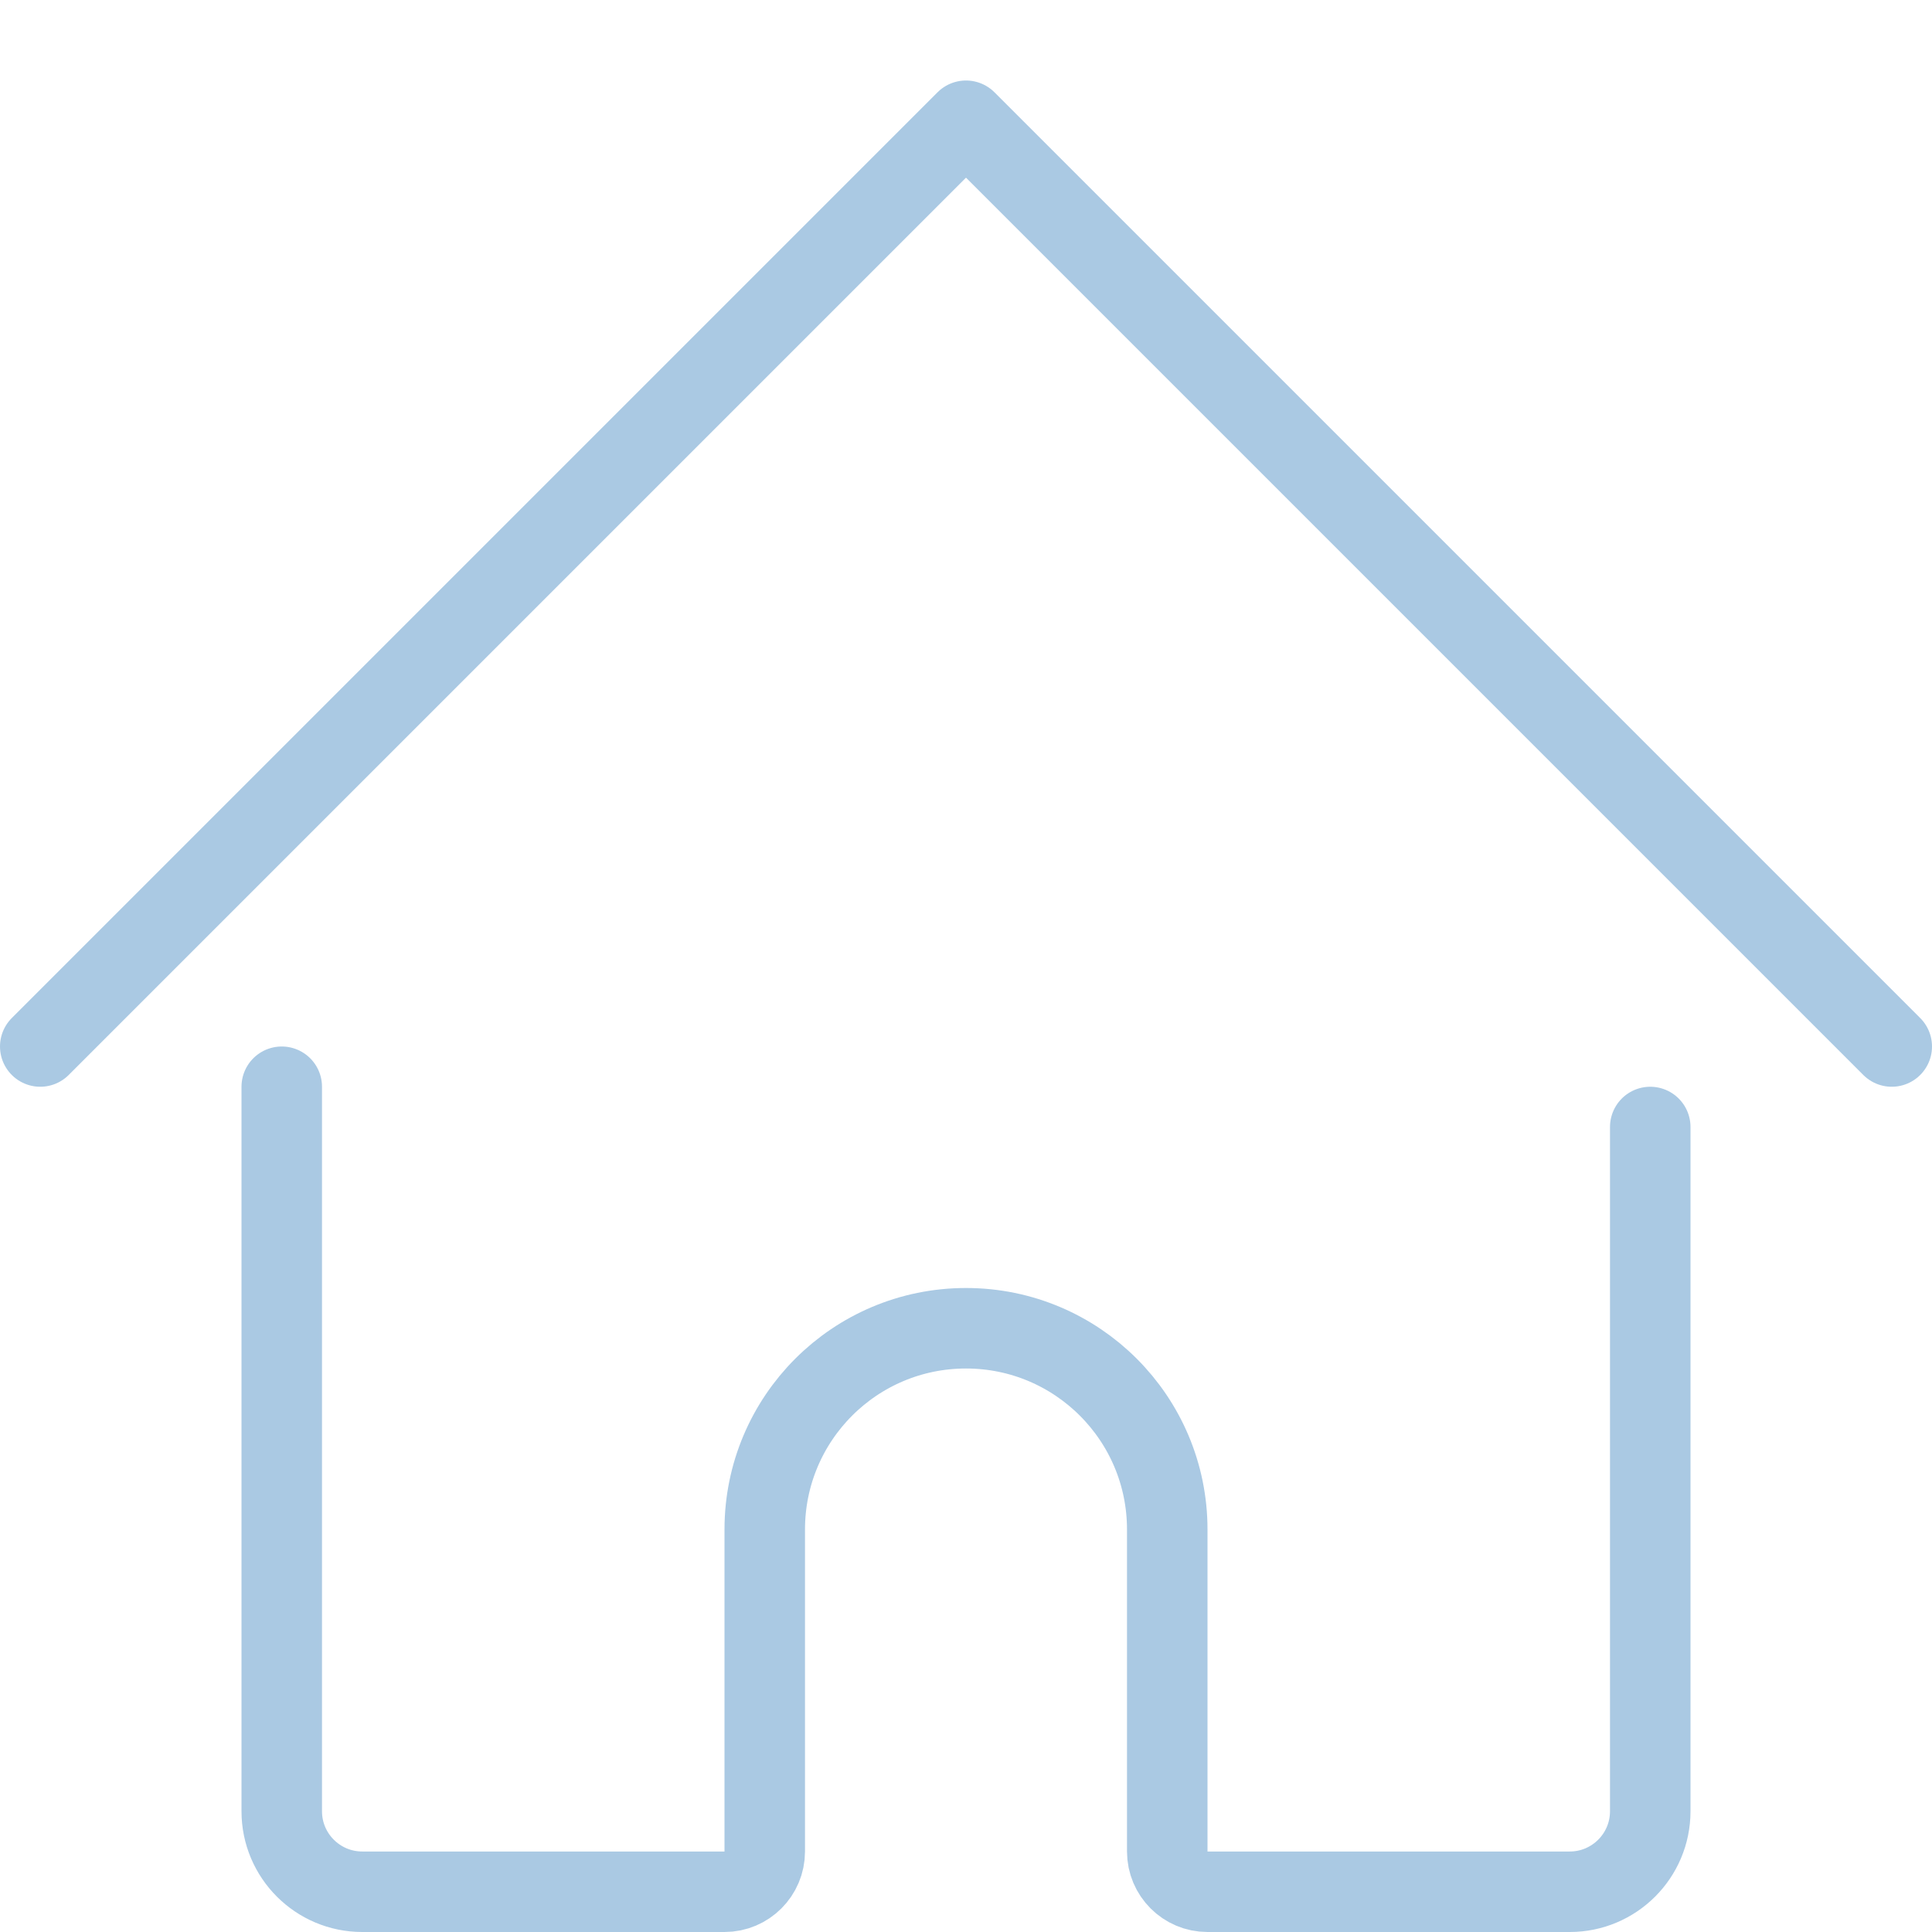
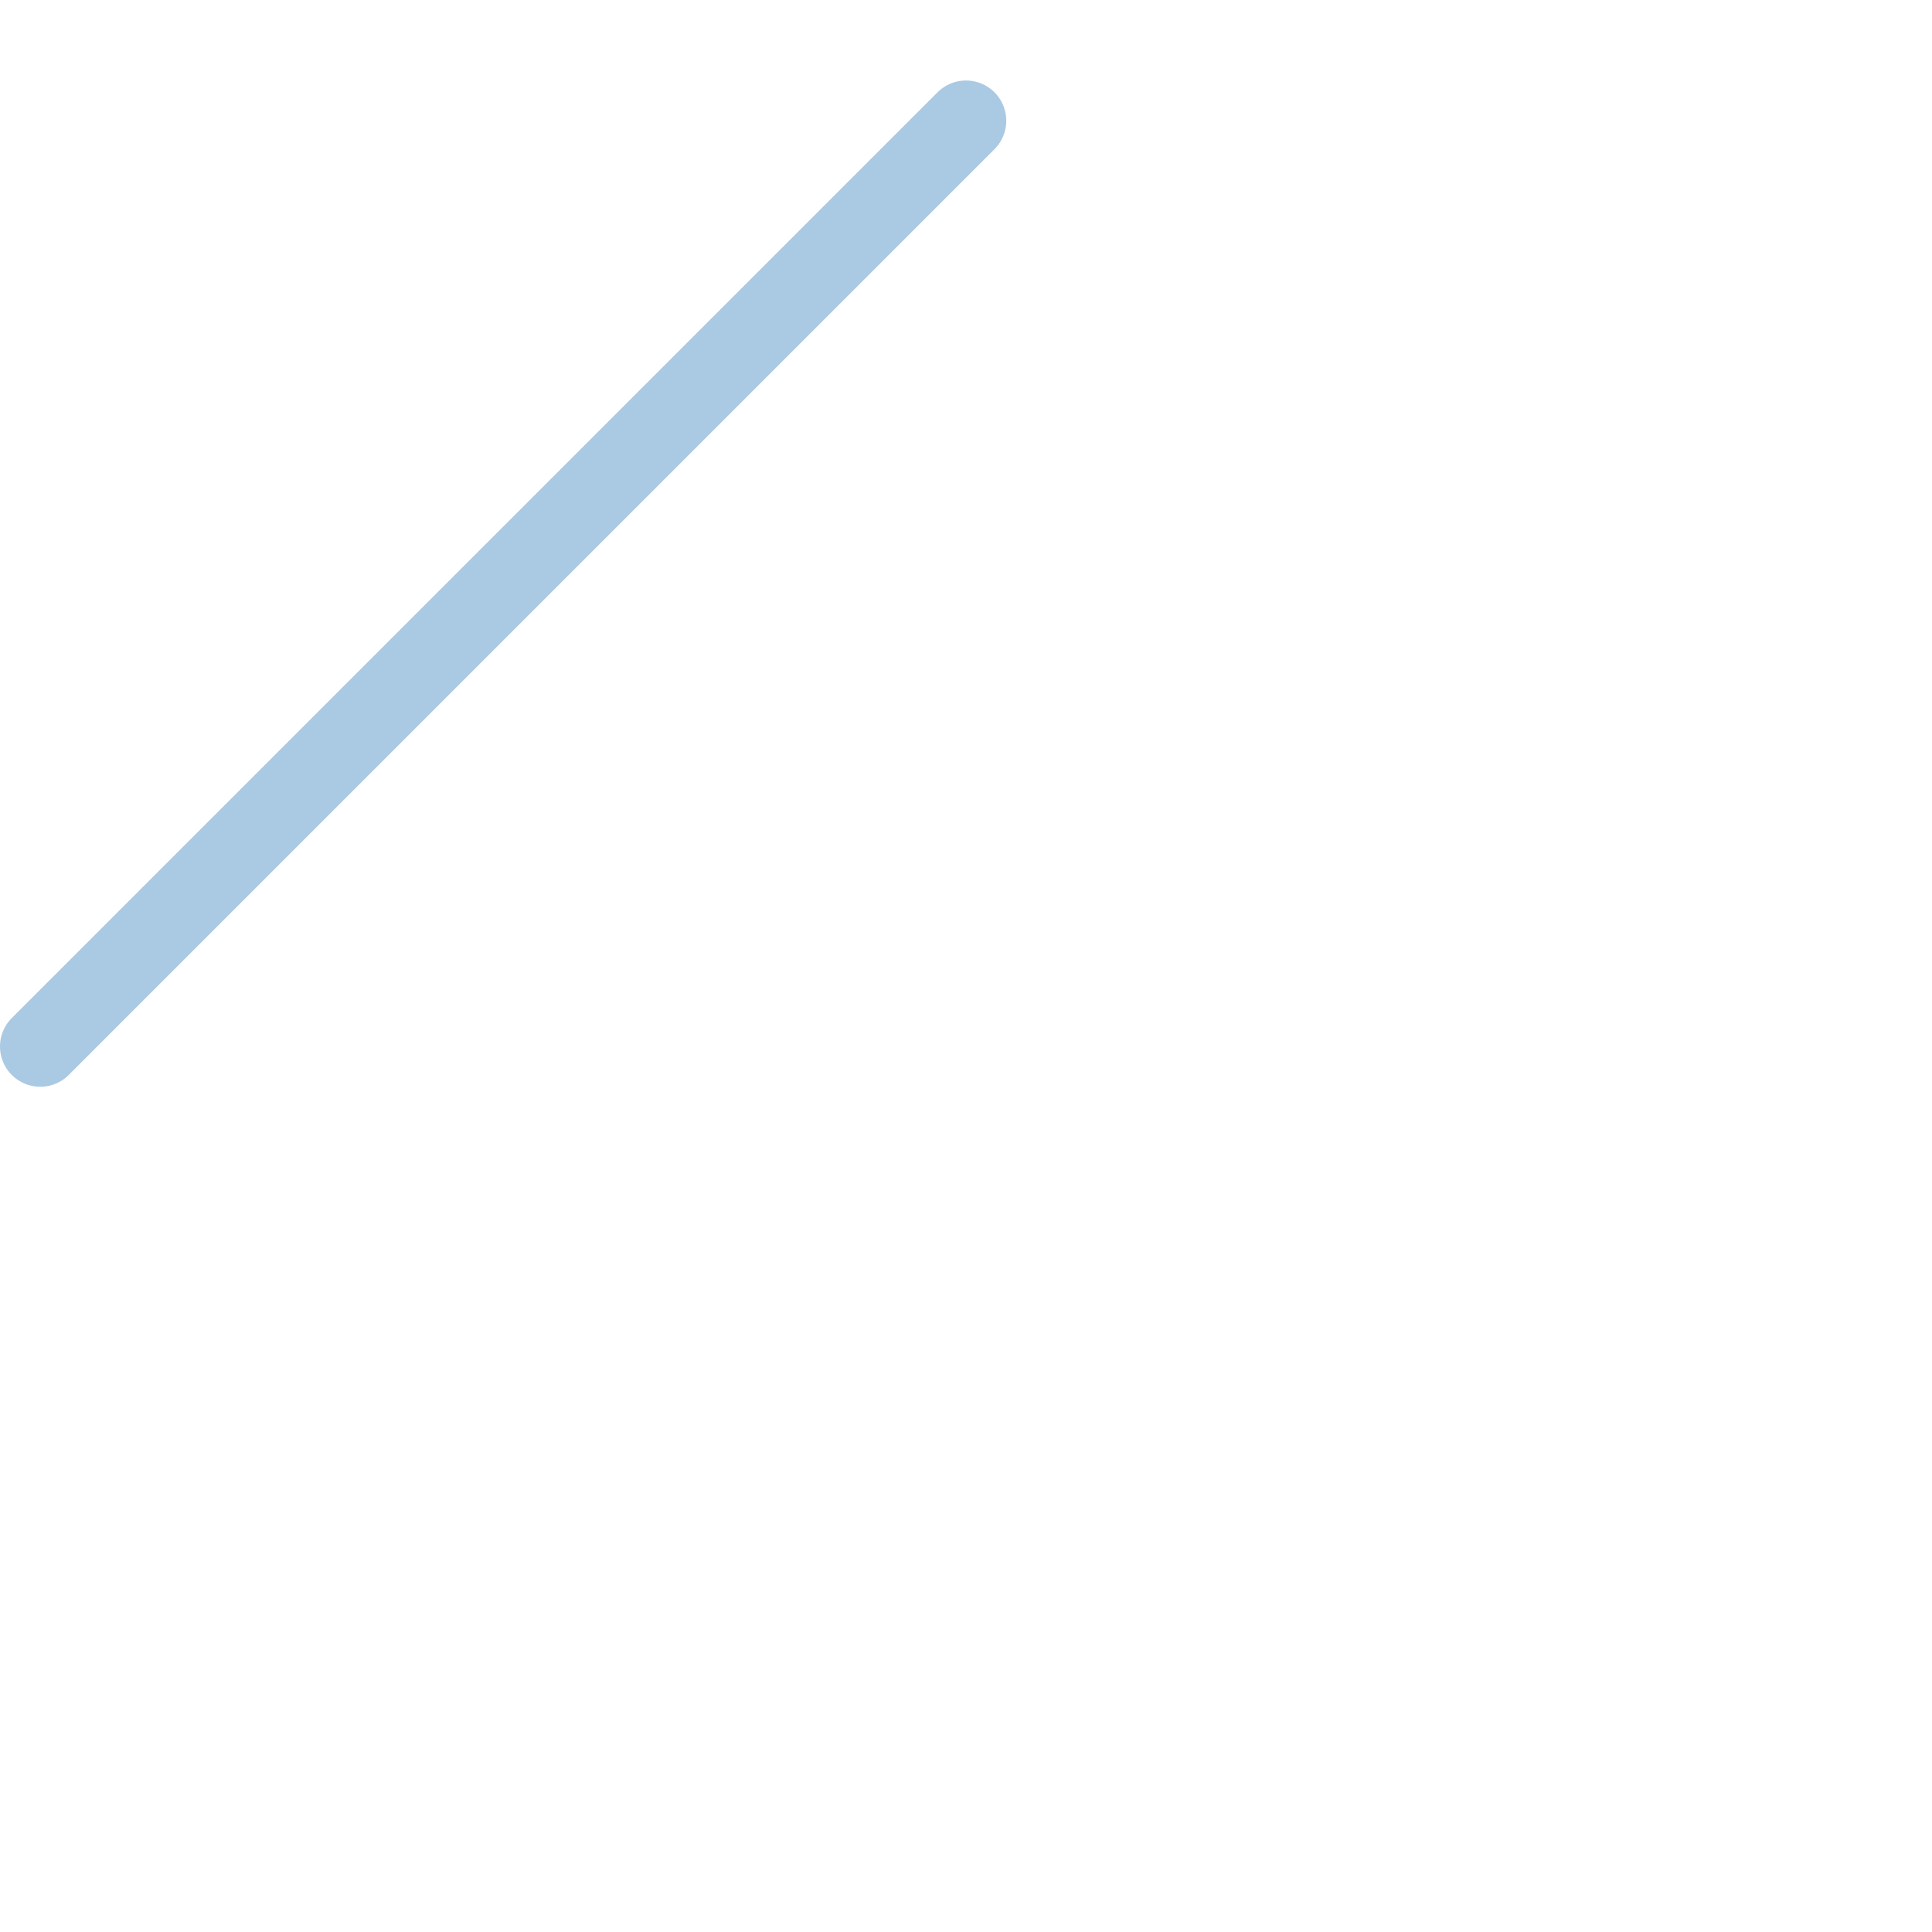
<svg xmlns="http://www.w3.org/2000/svg" width="24" height="24" viewBox="0 0 24 24" fill="none">
-   <path d="M3.5 13.5V22.5V22.5C3.5 23.052 3.948 23.5 4.5 23.5H9V23.5C9.276 23.5 9.5 23.276 9.5 23V19V19C9.5 17.619 10.619 16.5 12 16.5C13.381 16.5 14.5 17.619 14.5 19V19V23V23C14.5 23.276 14.724 23.5 15 23.5H19.5V23.5C20.052 23.5 20.5 23.052 20.5 22.5V14" stroke="#AAC9E3" stroke-linecap="round" stroke-linejoin="round" />
-   <path d="M0.5 13L12 1.5L23.5 13" stroke="#AAC9E3" stroke-linecap="round" stroke-linejoin="round" />
+   <path d="M0.5 13L12 1.5" stroke="#AAC9E3" stroke-linecap="round" stroke-linejoin="round" />
</svg>